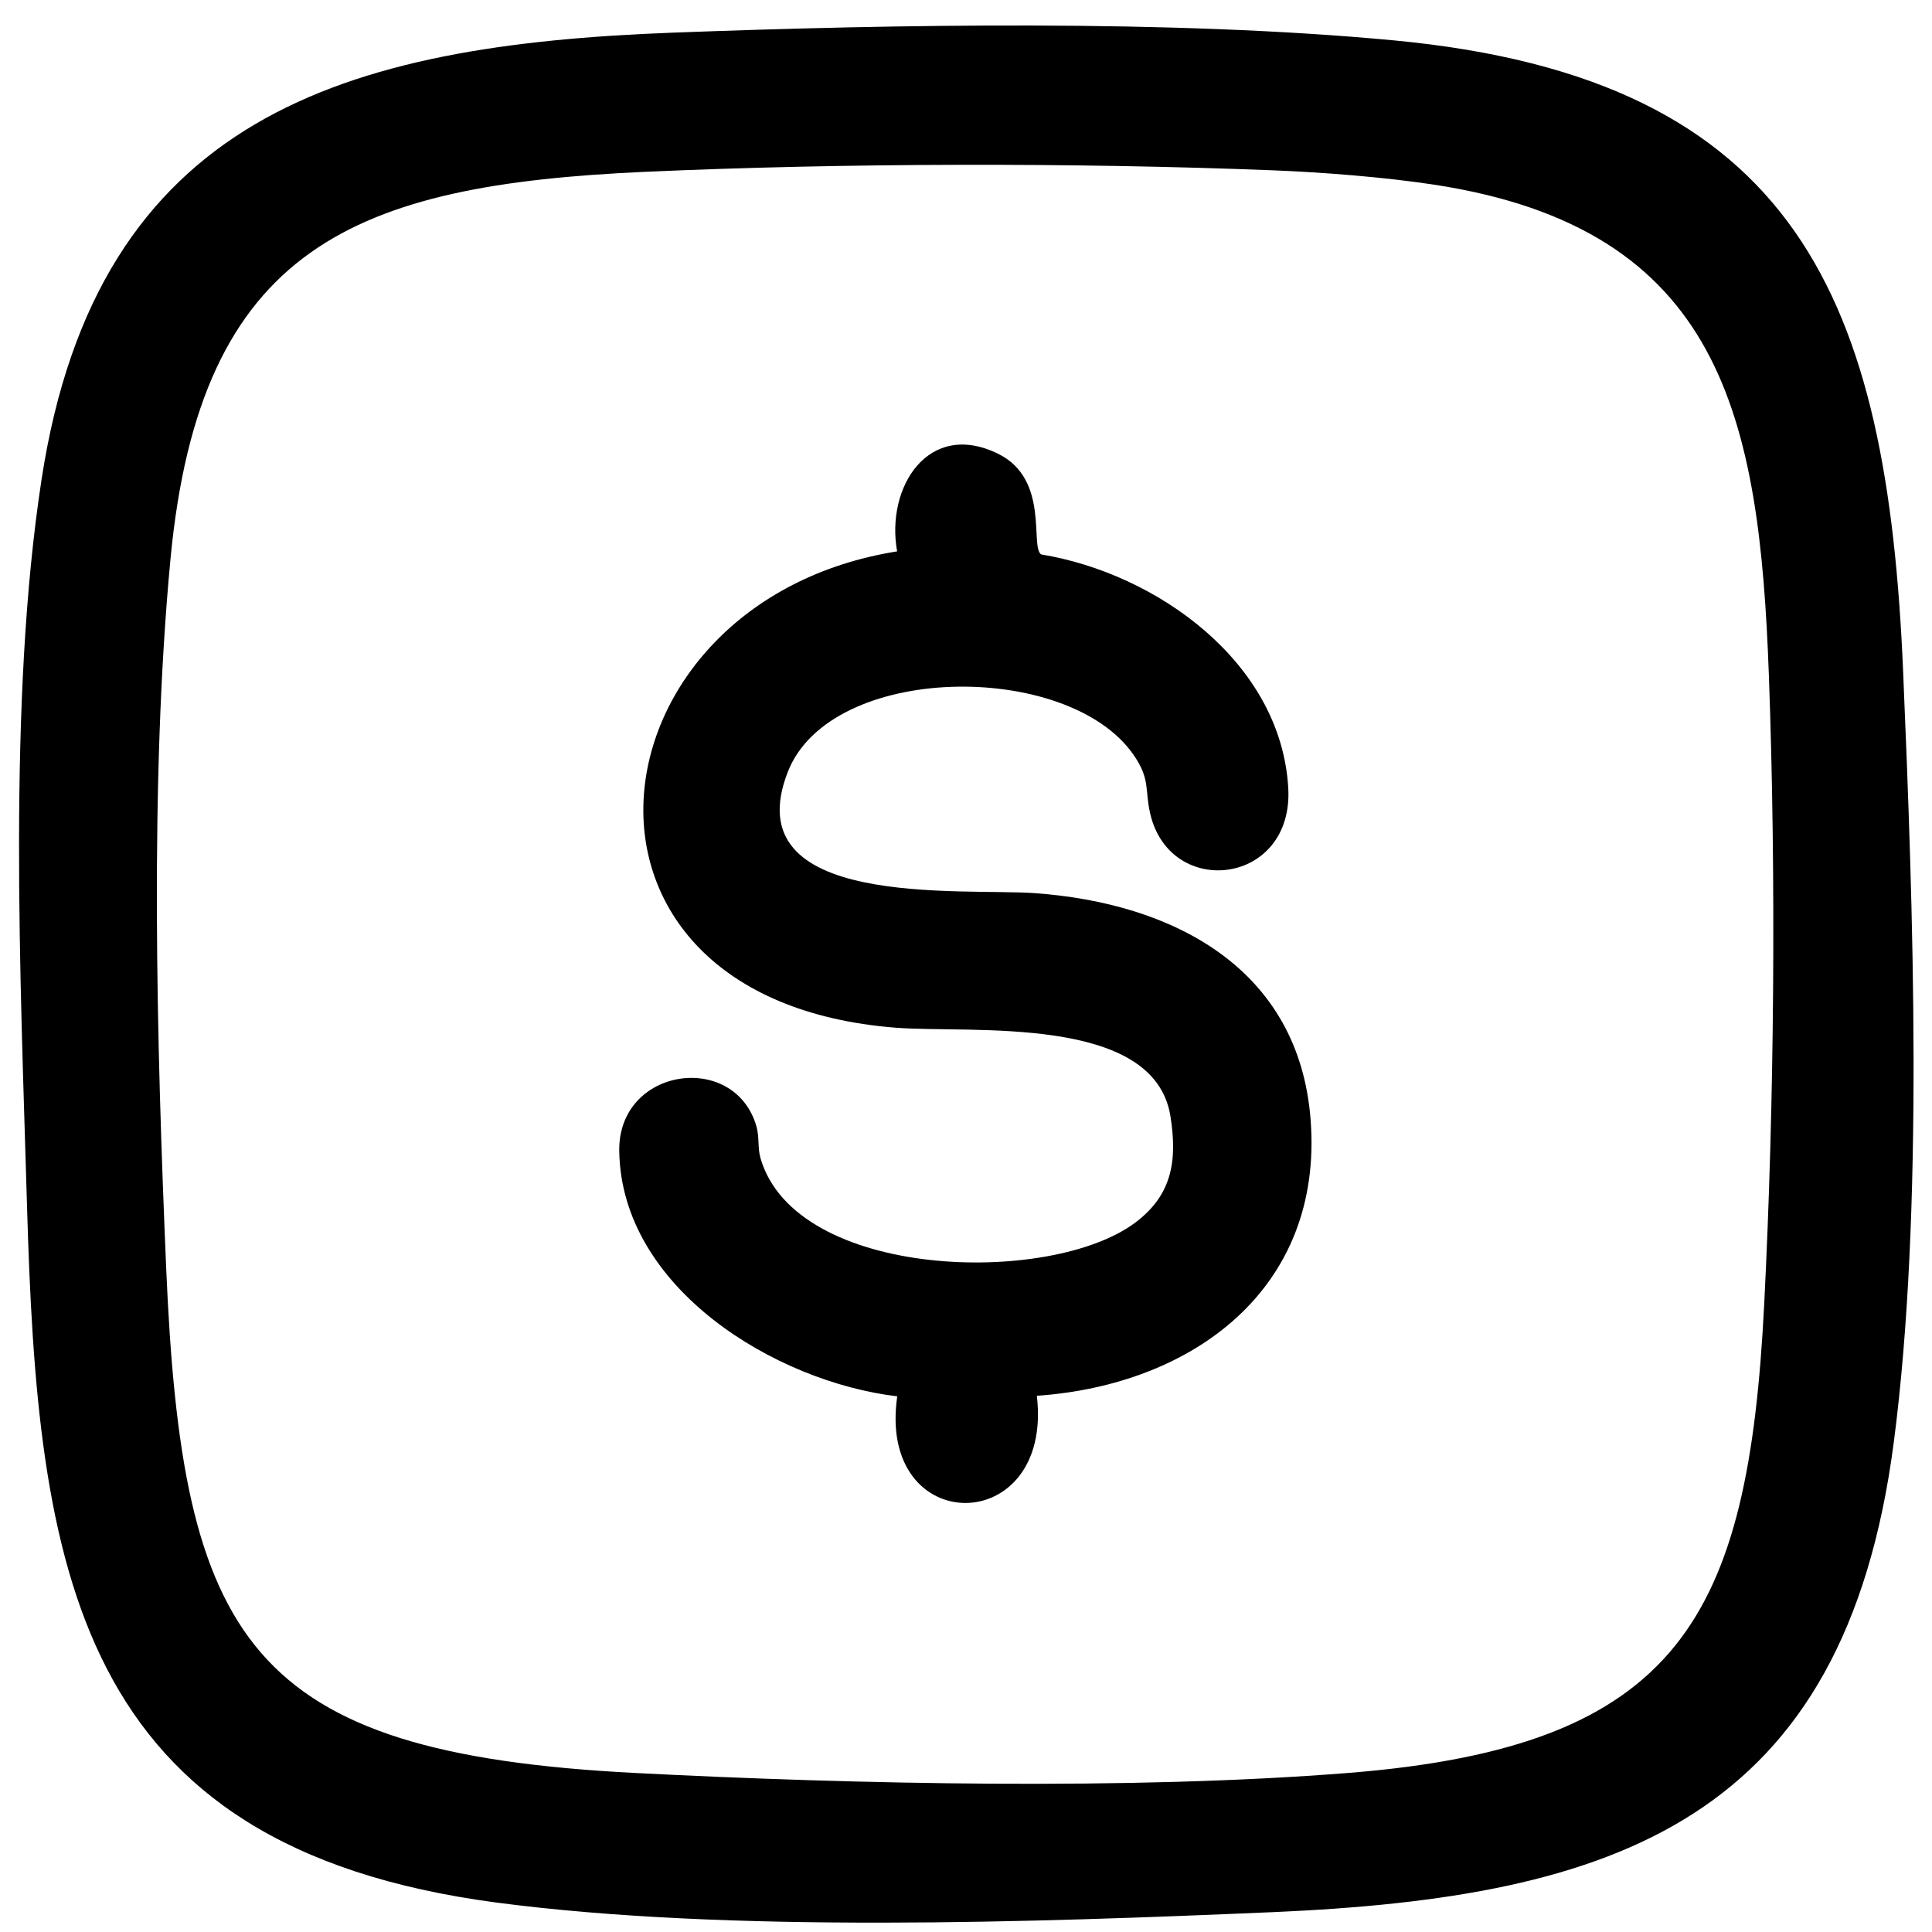
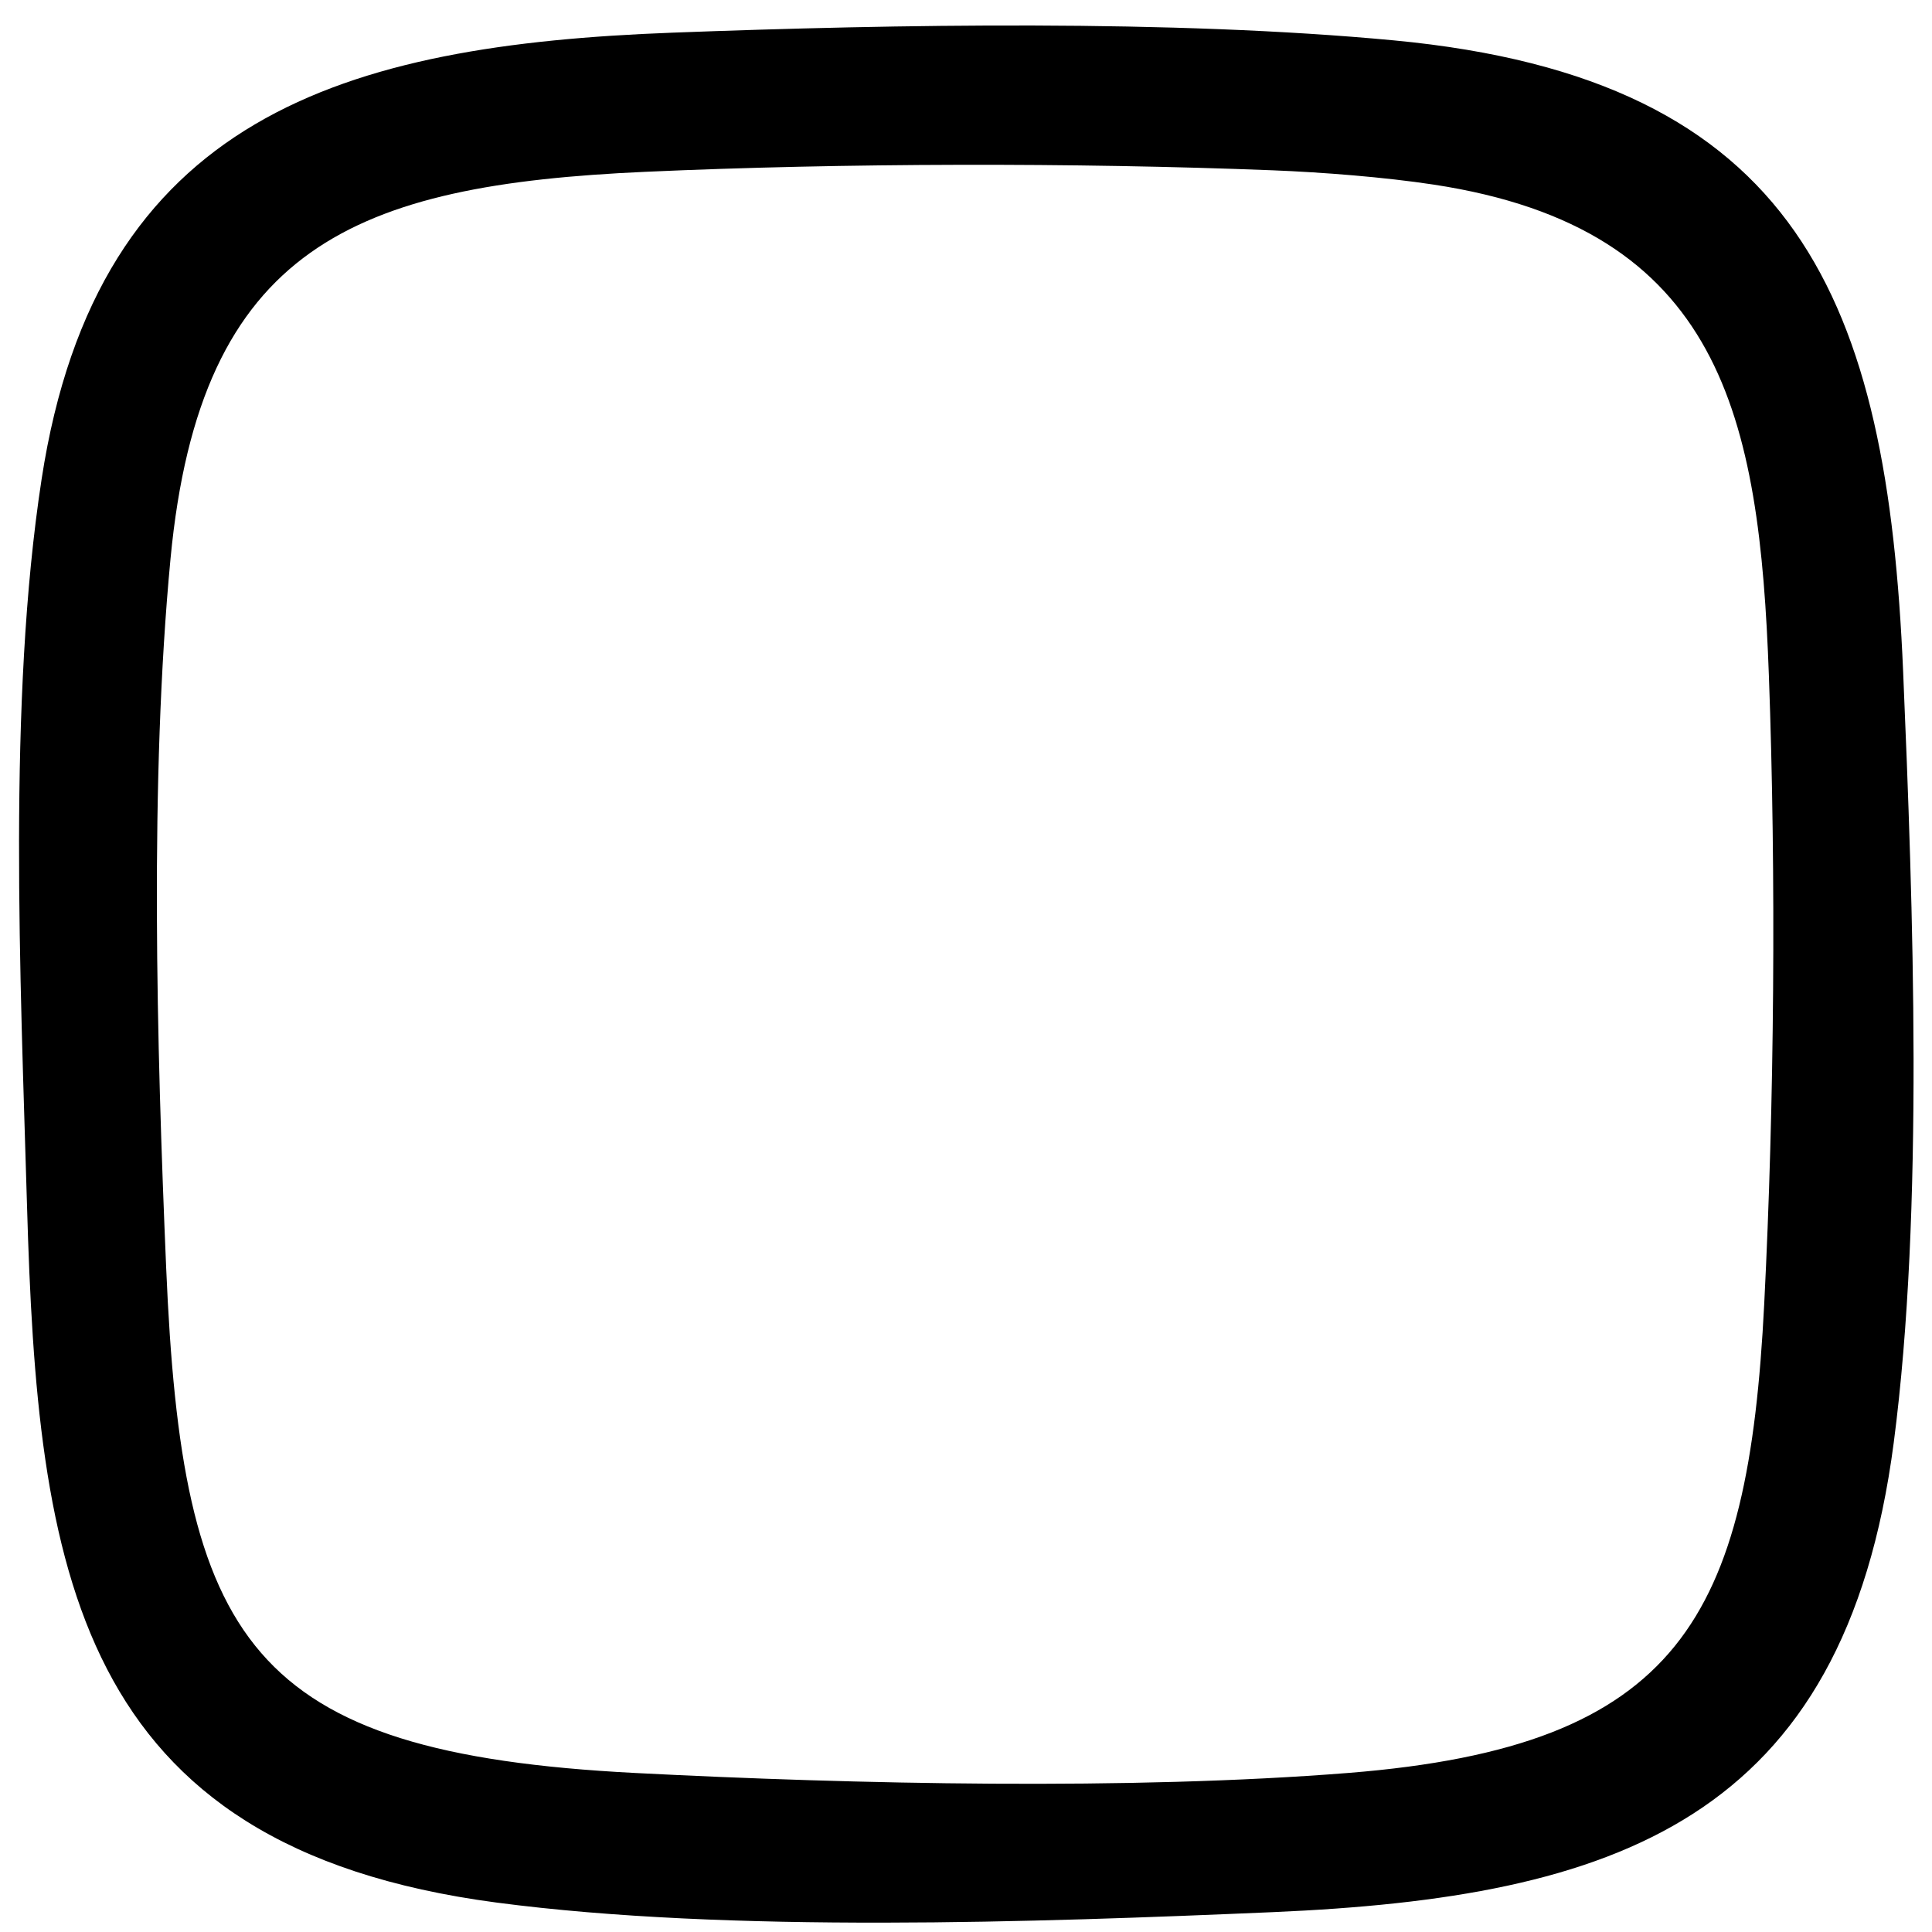
<svg xmlns="http://www.w3.org/2000/svg" id="Camada_1" version="1.1" viewBox="0 0 489.61 489.61">
  <path d="M170.38,8.28c56.84-2.14,126.69-3.34,182.82,1.95,102.83,9.69,125.09,66.14,129.09,159.86,2.54,59.73,5.31,136.66-2.37,195.46-12.52,95.86-70.52,115.29-157.41,119.03-59.8,2.57-137.86,5.33-196.68-2.43C18.64,468,9.5,397.48,6.84,305.35c-1.66-57.32-4.94-127.62,3.7-183.9C24.67,29.33,87.37,11.4,170.38,8.28ZM163.56,43.54c-73.52,3.3-112.82,18.74-120.35,98.07-5.33,56.1-3.5,123.13-1.1,179.67,4.03,94.6,20.52,122.97,118.83,128.03,55.55,2.86,125.65,4.39,180.89-.02,83.92-6.71,101.23-39.34,105.26-118.85,2.57-50.72,3.04-108.42,1.18-159.32-2.38-65.39-11.84-113.23-84.97-124.34-12.52-1.9-28.08-3.12-40.75-3.62-50.09-1.97-108.91-1.87-158.99.38Z" />
-   <path d="M262.76,353.74c4.24,36.1-40.6,36.25-35.38.12-30.99-3.68-69.95-27.48-70.45-62.17-.31-21.27,29.26-25.4,34.77-6.24.77,2.68.27,5.47,1.03,8.07,8.9,30.73,73.36,32.5,94.96,16.32,9.34-6.99,10.71-15.66,8.93-26.93-4.11-26.02-50.65-20.97-69.68-22.47-91.56-7.24-78.73-108.11.41-120.71-2.94-16.29,7.95-33.41,25.6-24.73,13.11,6.45,8,23.48,10.9,25.5,29.28,4.82,60.75,27.3,62.62,59.13,1.45,24.74-29.96,28.36-34.99,6.53-1.42-6.18.12-8.69-4.32-15.02-16.71-23.81-76.71-23.24-87.52,4.49-13.59,34.88,44.12,29.4,62.54,30.71,35.02,2.49,67.01,18.96,69.96,57.45,3.29,42.81-29.83,67.2-69.39,69.93Z" />
</svg>